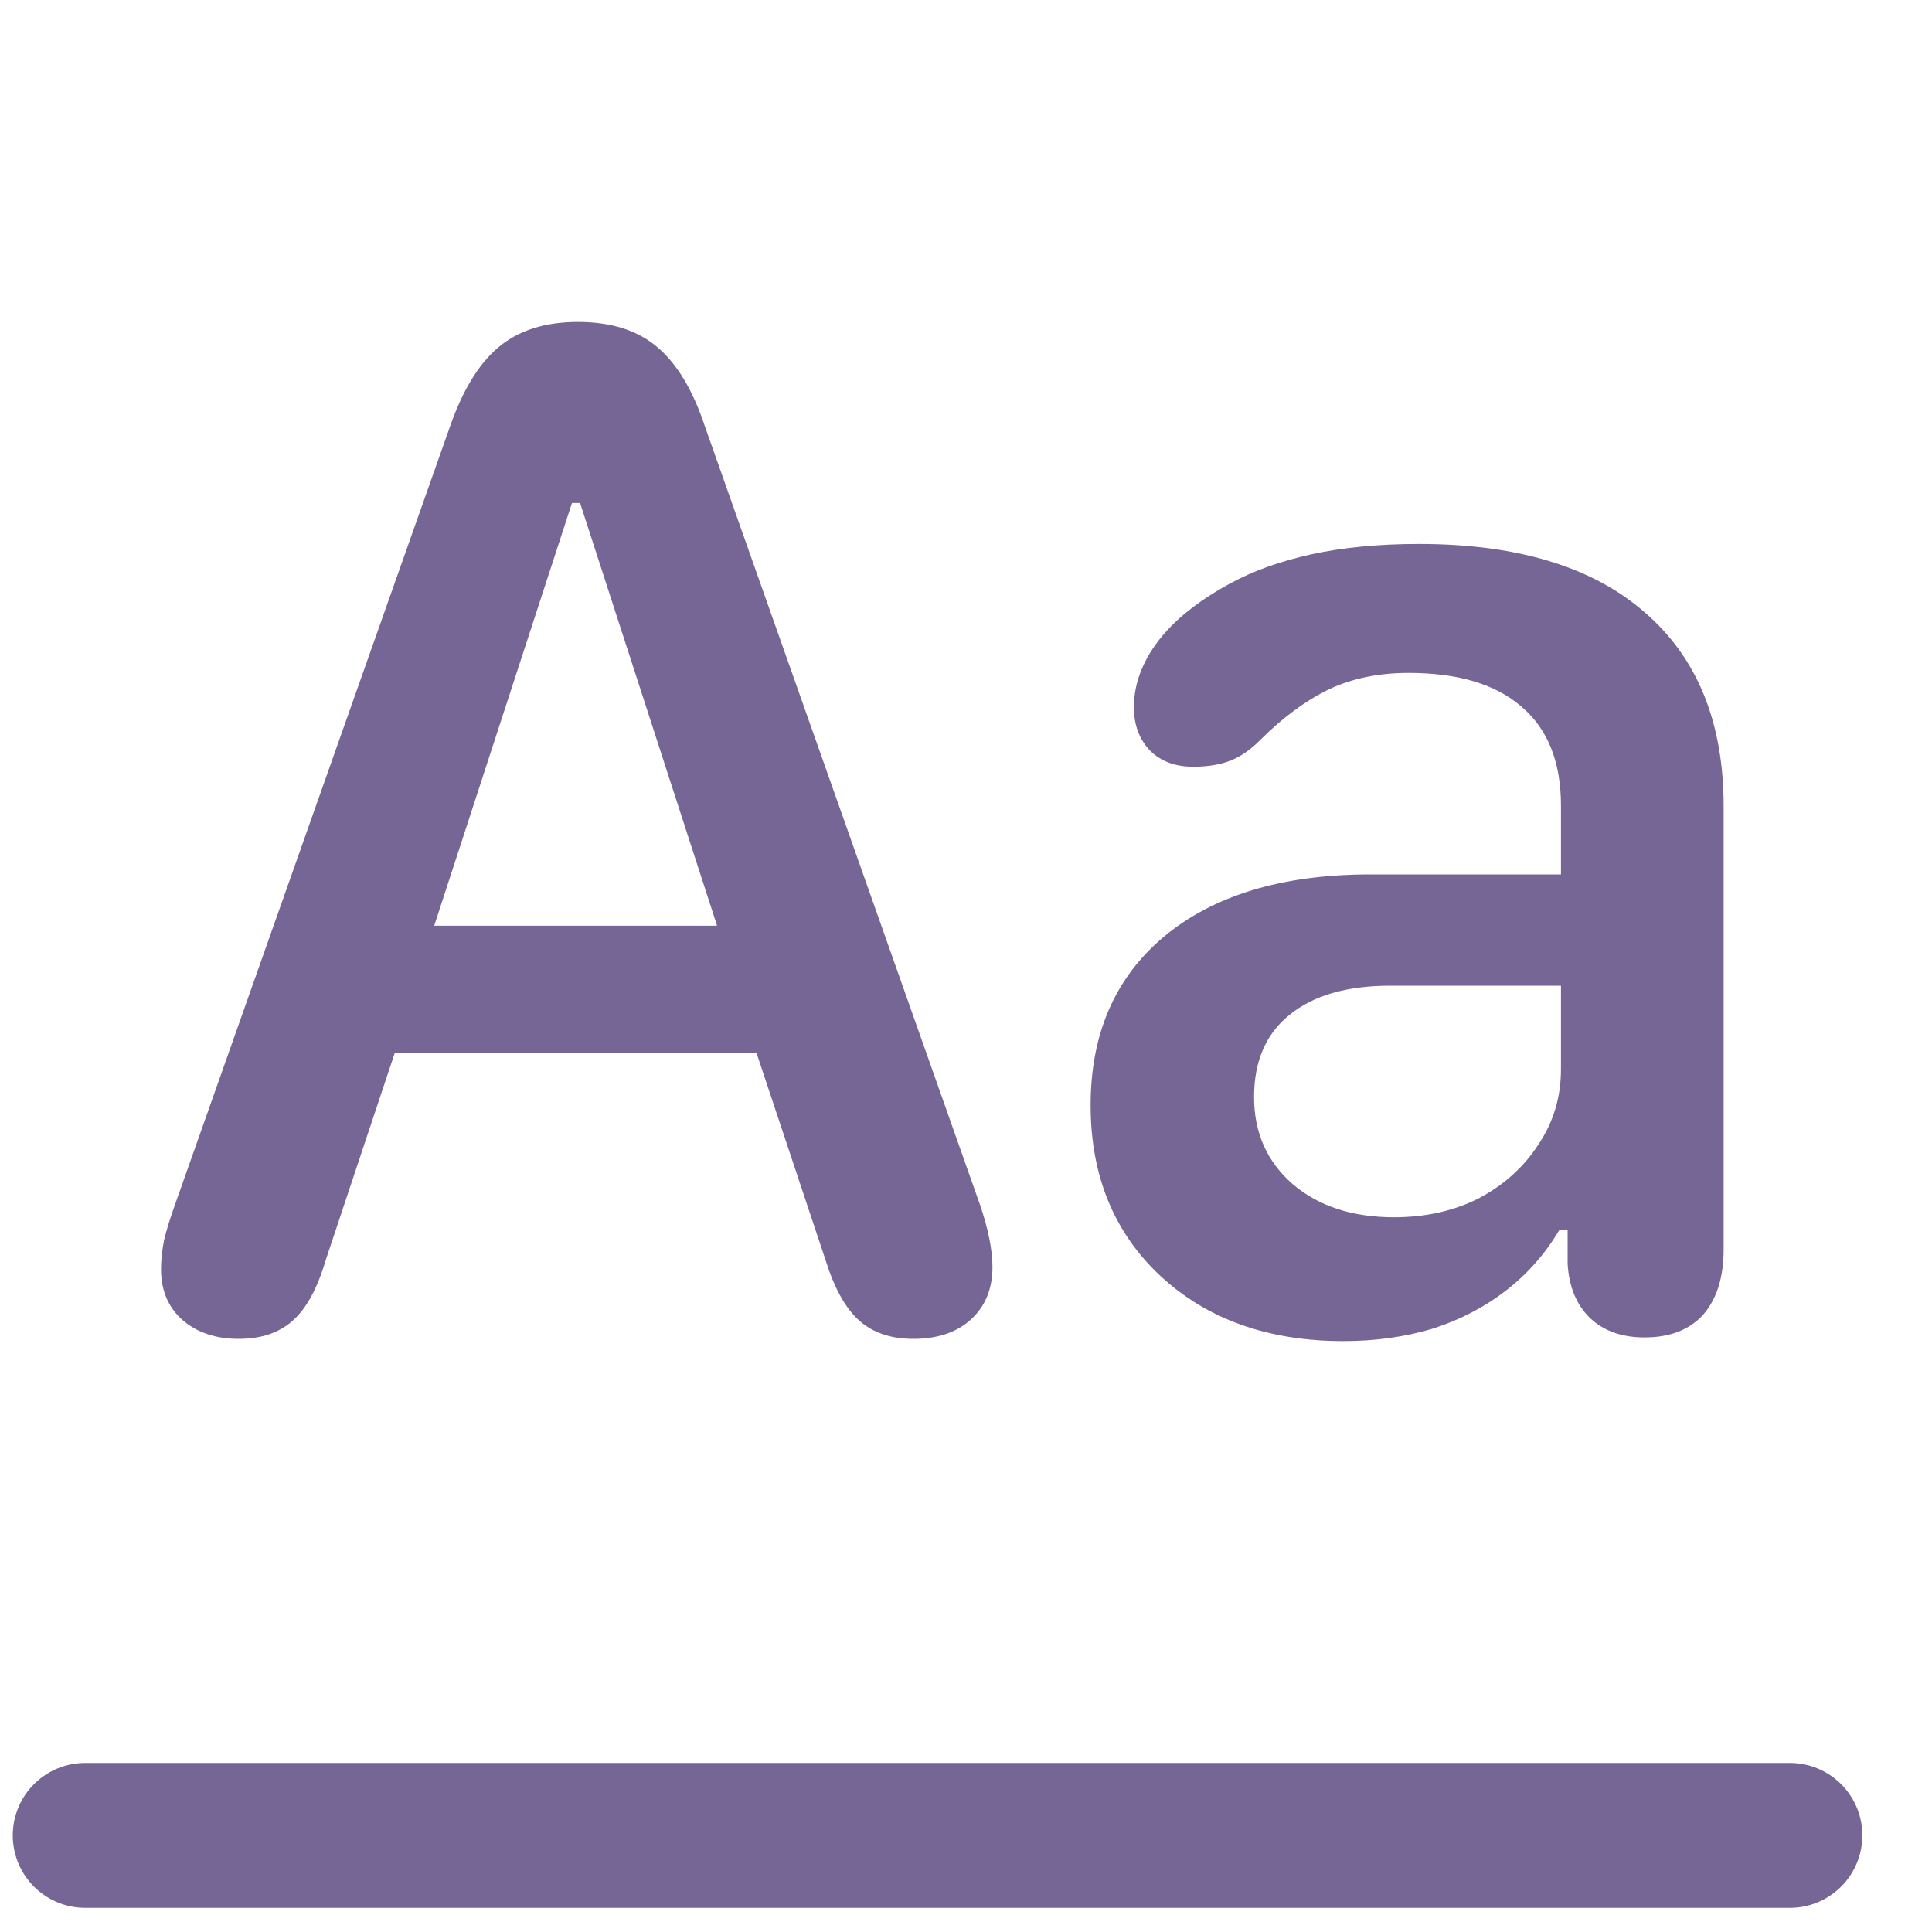
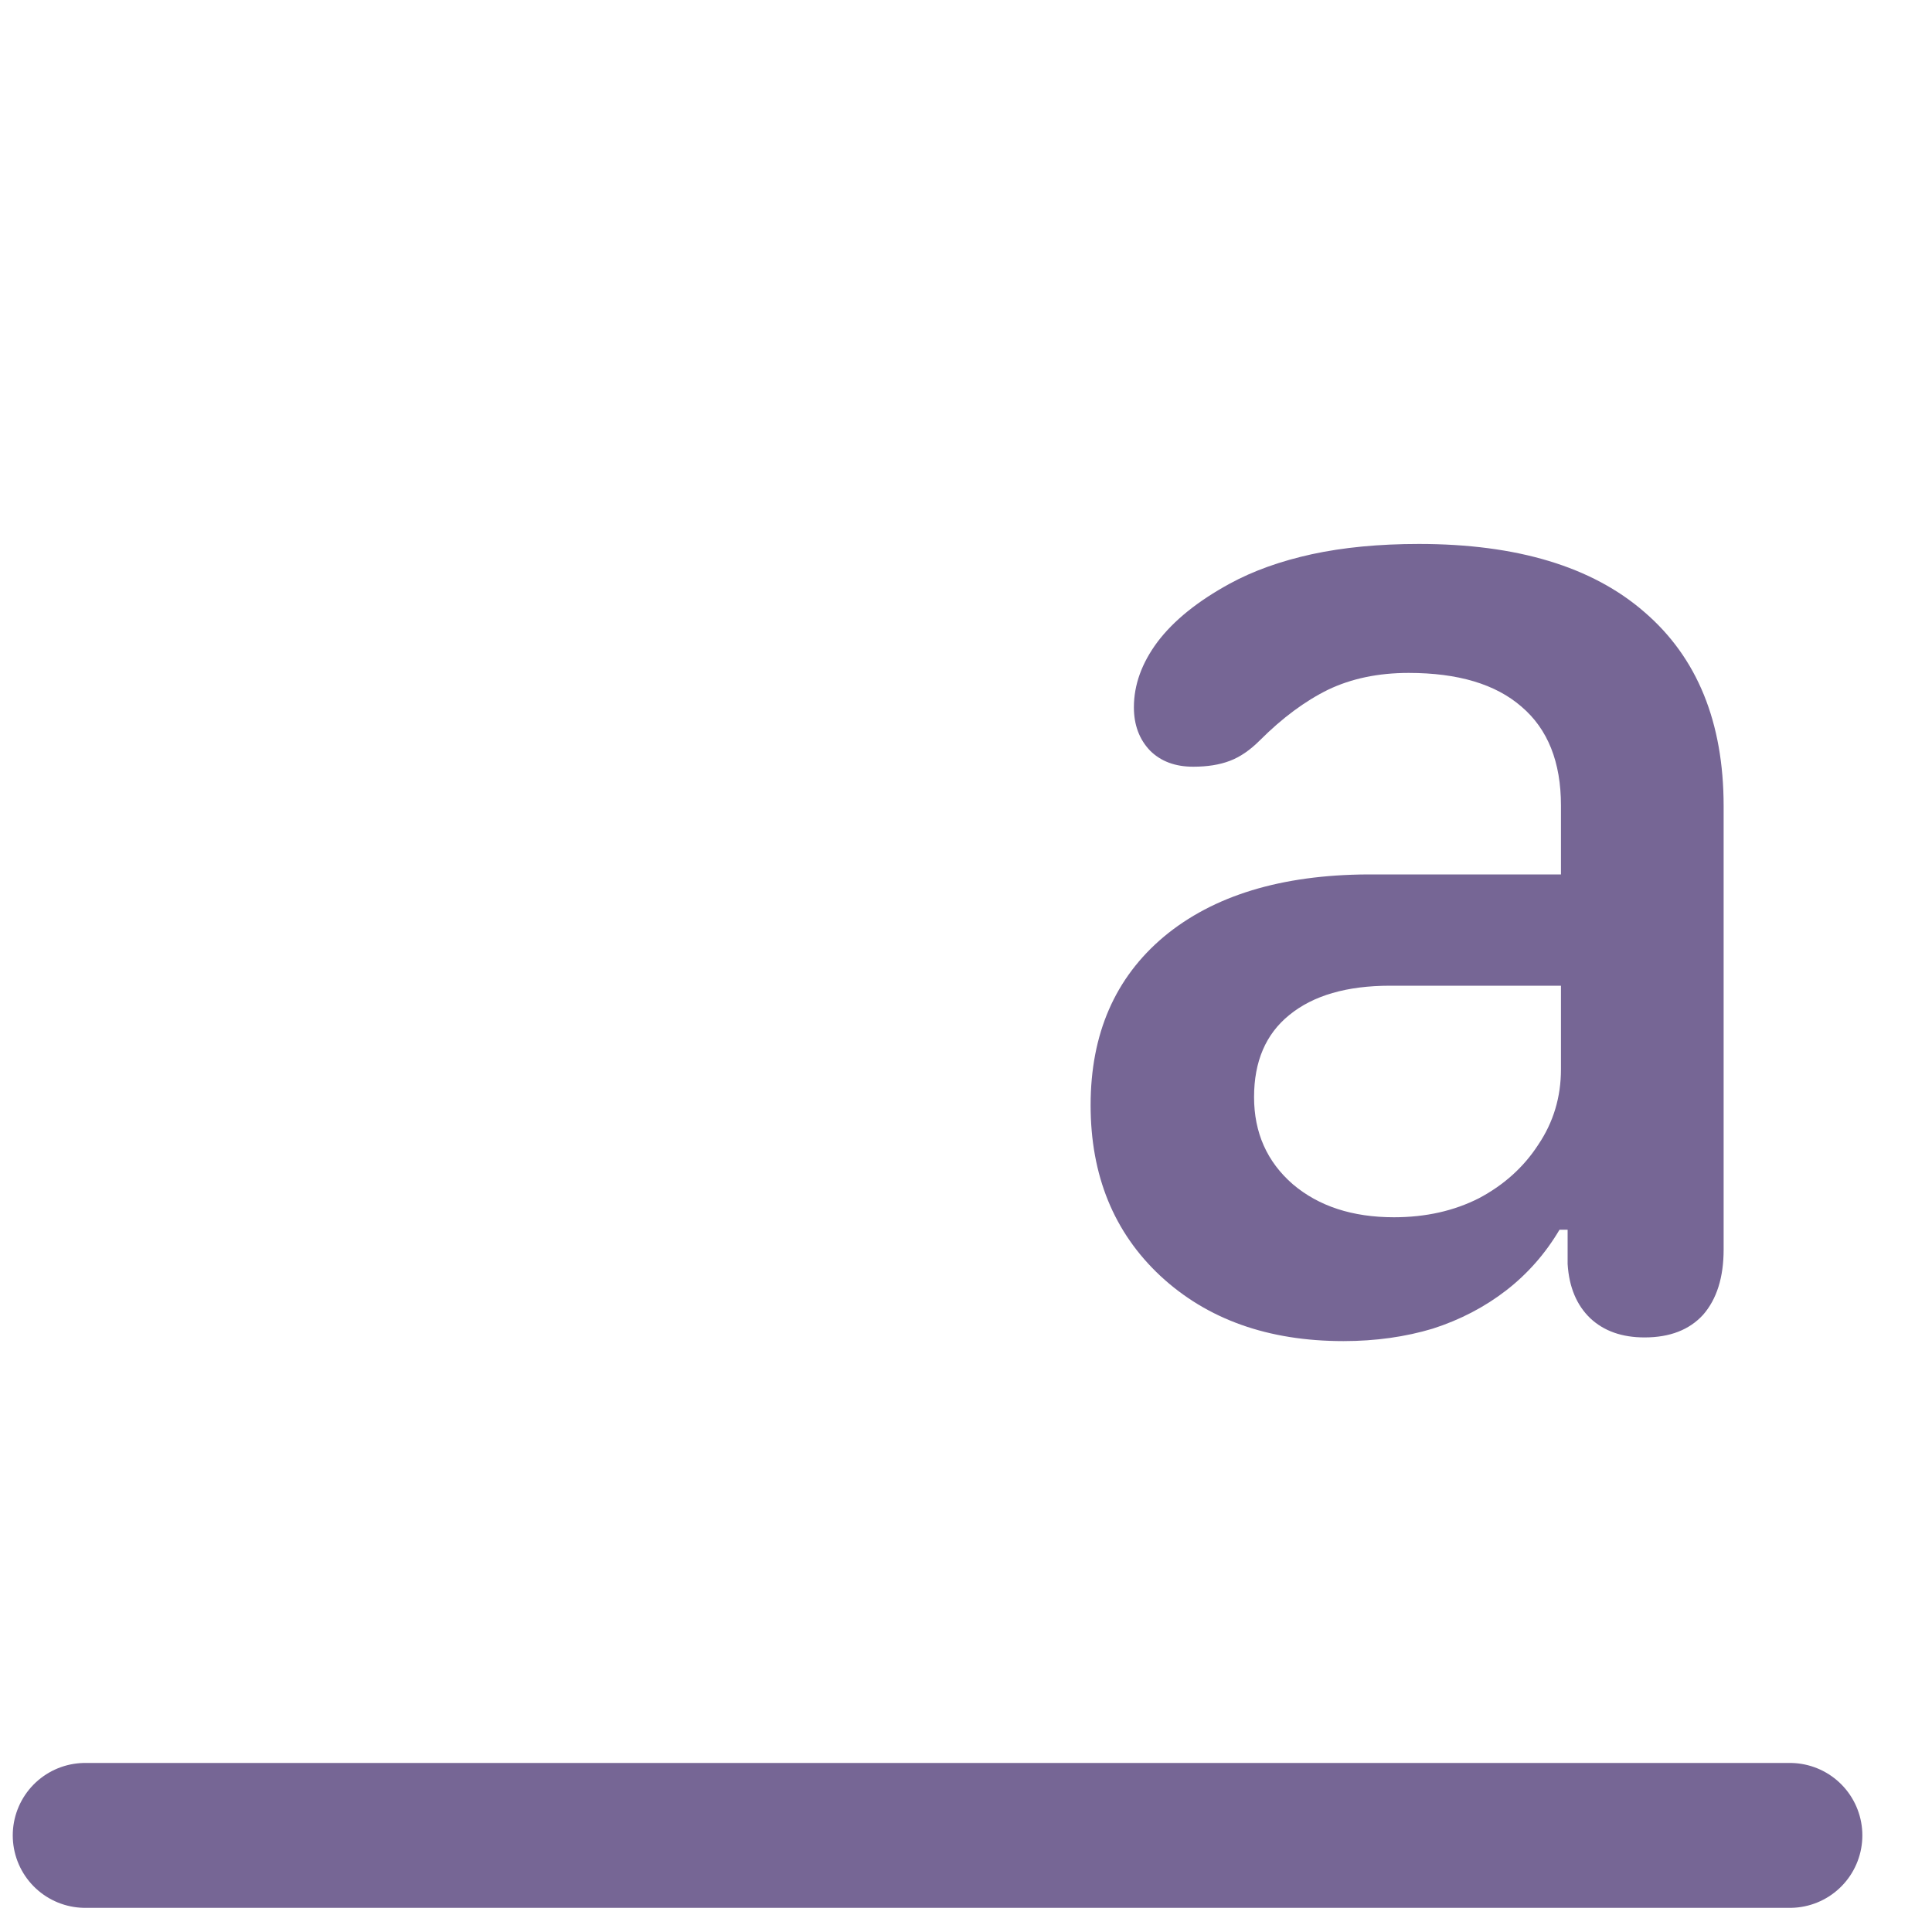
<svg xmlns="http://www.w3.org/2000/svg" width="20" height="20" viewBox="0 0 20 20" fill="none">
  <path d="M12.982 11.357C12.982 11.726 13.116 12.027 13.384 12.26C13.652 12.487 14.001 12.601 14.43 12.601C14.759 12.601 15.052 12.535 15.31 12.404C15.568 12.267 15.773 12.083 15.924 11.85C16.081 11.617 16.159 11.357 16.159 11.069V10.204H14.392C13.942 10.204 13.594 10.305 13.346 10.508C13.103 10.705 12.982 10.988 12.982 11.357ZM16.144 12.73C15.998 12.977 15.813 13.187 15.591 13.359C15.368 13.531 15.115 13.663 14.832 13.754C14.549 13.839 14.241 13.883 13.907 13.883C13.128 13.883 12.496 13.658 12.011 13.207C11.531 12.758 11.29 12.169 11.29 11.441C11.29 10.702 11.543 10.121 12.049 9.696C12.56 9.271 13.262 9.057 14.157 9.052H16.159V8.339C16.159 7.889 16.023 7.547 15.75 7.315C15.482 7.082 15.093 6.966 14.582 6.966C14.268 6.966 13.99 7.024 13.748 7.14C13.51 7.257 13.275 7.431 13.042 7.664C12.941 7.765 12.838 7.836 12.732 7.876C12.625 7.917 12.499 7.937 12.352 7.937C12.165 7.937 12.016 7.881 11.905 7.77C11.794 7.654 11.738 7.504 11.738 7.322C11.738 7.09 11.819 6.865 11.981 6.647C12.148 6.425 12.398 6.223 12.732 6.041C12.974 5.909 13.257 5.808 13.581 5.737C13.904 5.667 14.274 5.631 14.688 5.631C15.704 5.631 16.483 5.866 17.024 6.337C17.57 6.807 17.843 7.477 17.843 8.346V12.934C17.843 13.223 17.772 13.448 17.631 13.61C17.489 13.766 17.287 13.845 17.024 13.845C16.791 13.845 16.604 13.779 16.463 13.647C16.321 13.511 16.243 13.324 16.228 13.086V12.73C16.218 12.73 16.202 12.73 16.182 12.73C16.167 12.73 16.154 12.73 16.144 12.73Z" fill="#766695" />
-   <path d="M2.471 13.86C2.233 13.86 2.038 13.794 1.887 13.663C1.74 13.531 1.667 13.357 1.667 13.139C1.667 13.048 1.677 12.95 1.697 12.844C1.722 12.737 1.76 12.614 1.811 12.472L4.655 4.425C4.786 4.046 4.953 3.771 5.155 3.599C5.363 3.422 5.638 3.333 5.982 3.333C6.326 3.333 6.599 3.419 6.801 3.591C7.008 3.763 7.175 4.041 7.301 4.425L10.145 12.472C10.231 12.725 10.274 12.94 10.274 13.117C10.274 13.344 10.198 13.526 10.047 13.663C9.9 13.794 9.703 13.86 9.455 13.86C9.223 13.86 9.036 13.797 8.894 13.67C8.753 13.544 8.636 13.334 8.545 13.041L7.832 10.902H4.086L3.373 13.041C3.287 13.334 3.173 13.544 3.032 13.67C2.89 13.797 2.703 13.86 2.471 13.86ZM4.495 9.583H7.423L6.005 5.207H5.921L4.495 9.583Z" fill="#766695" />
  <path d="M0.882 19H18.529" stroke="#766695" stroke-width="1.5" stroke-linecap="round" stroke-linejoin="round" />
</svg>